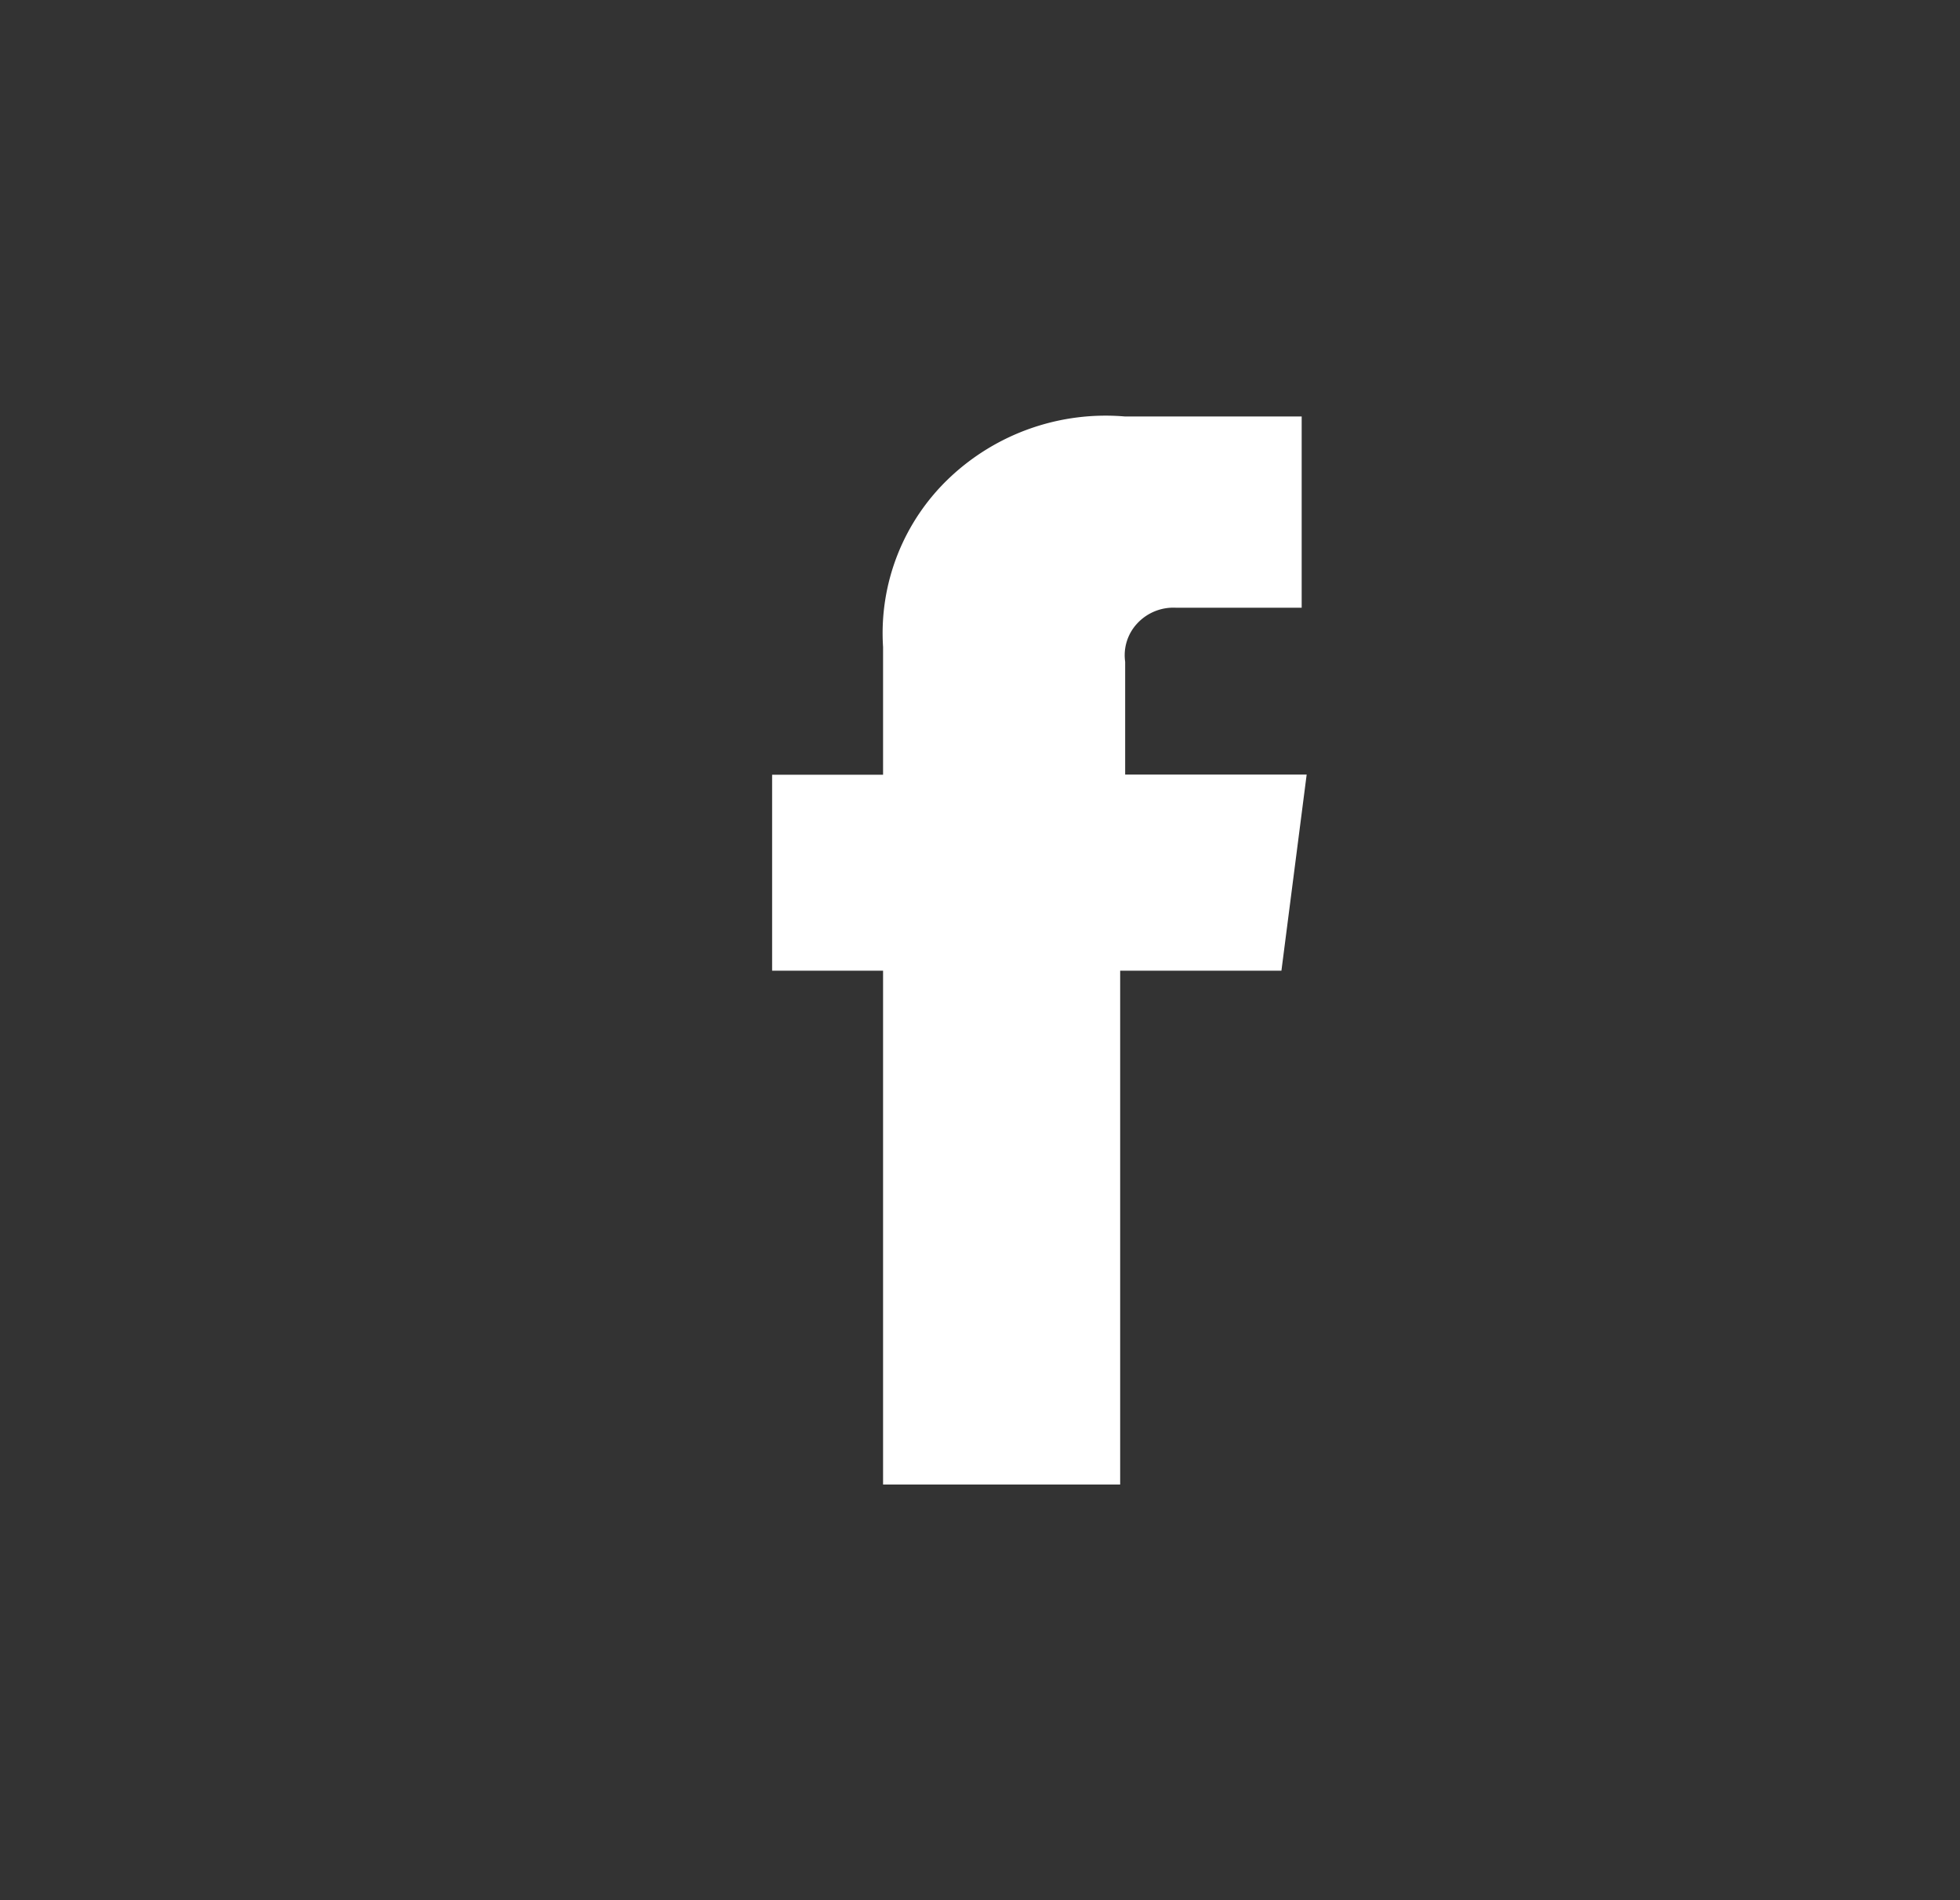
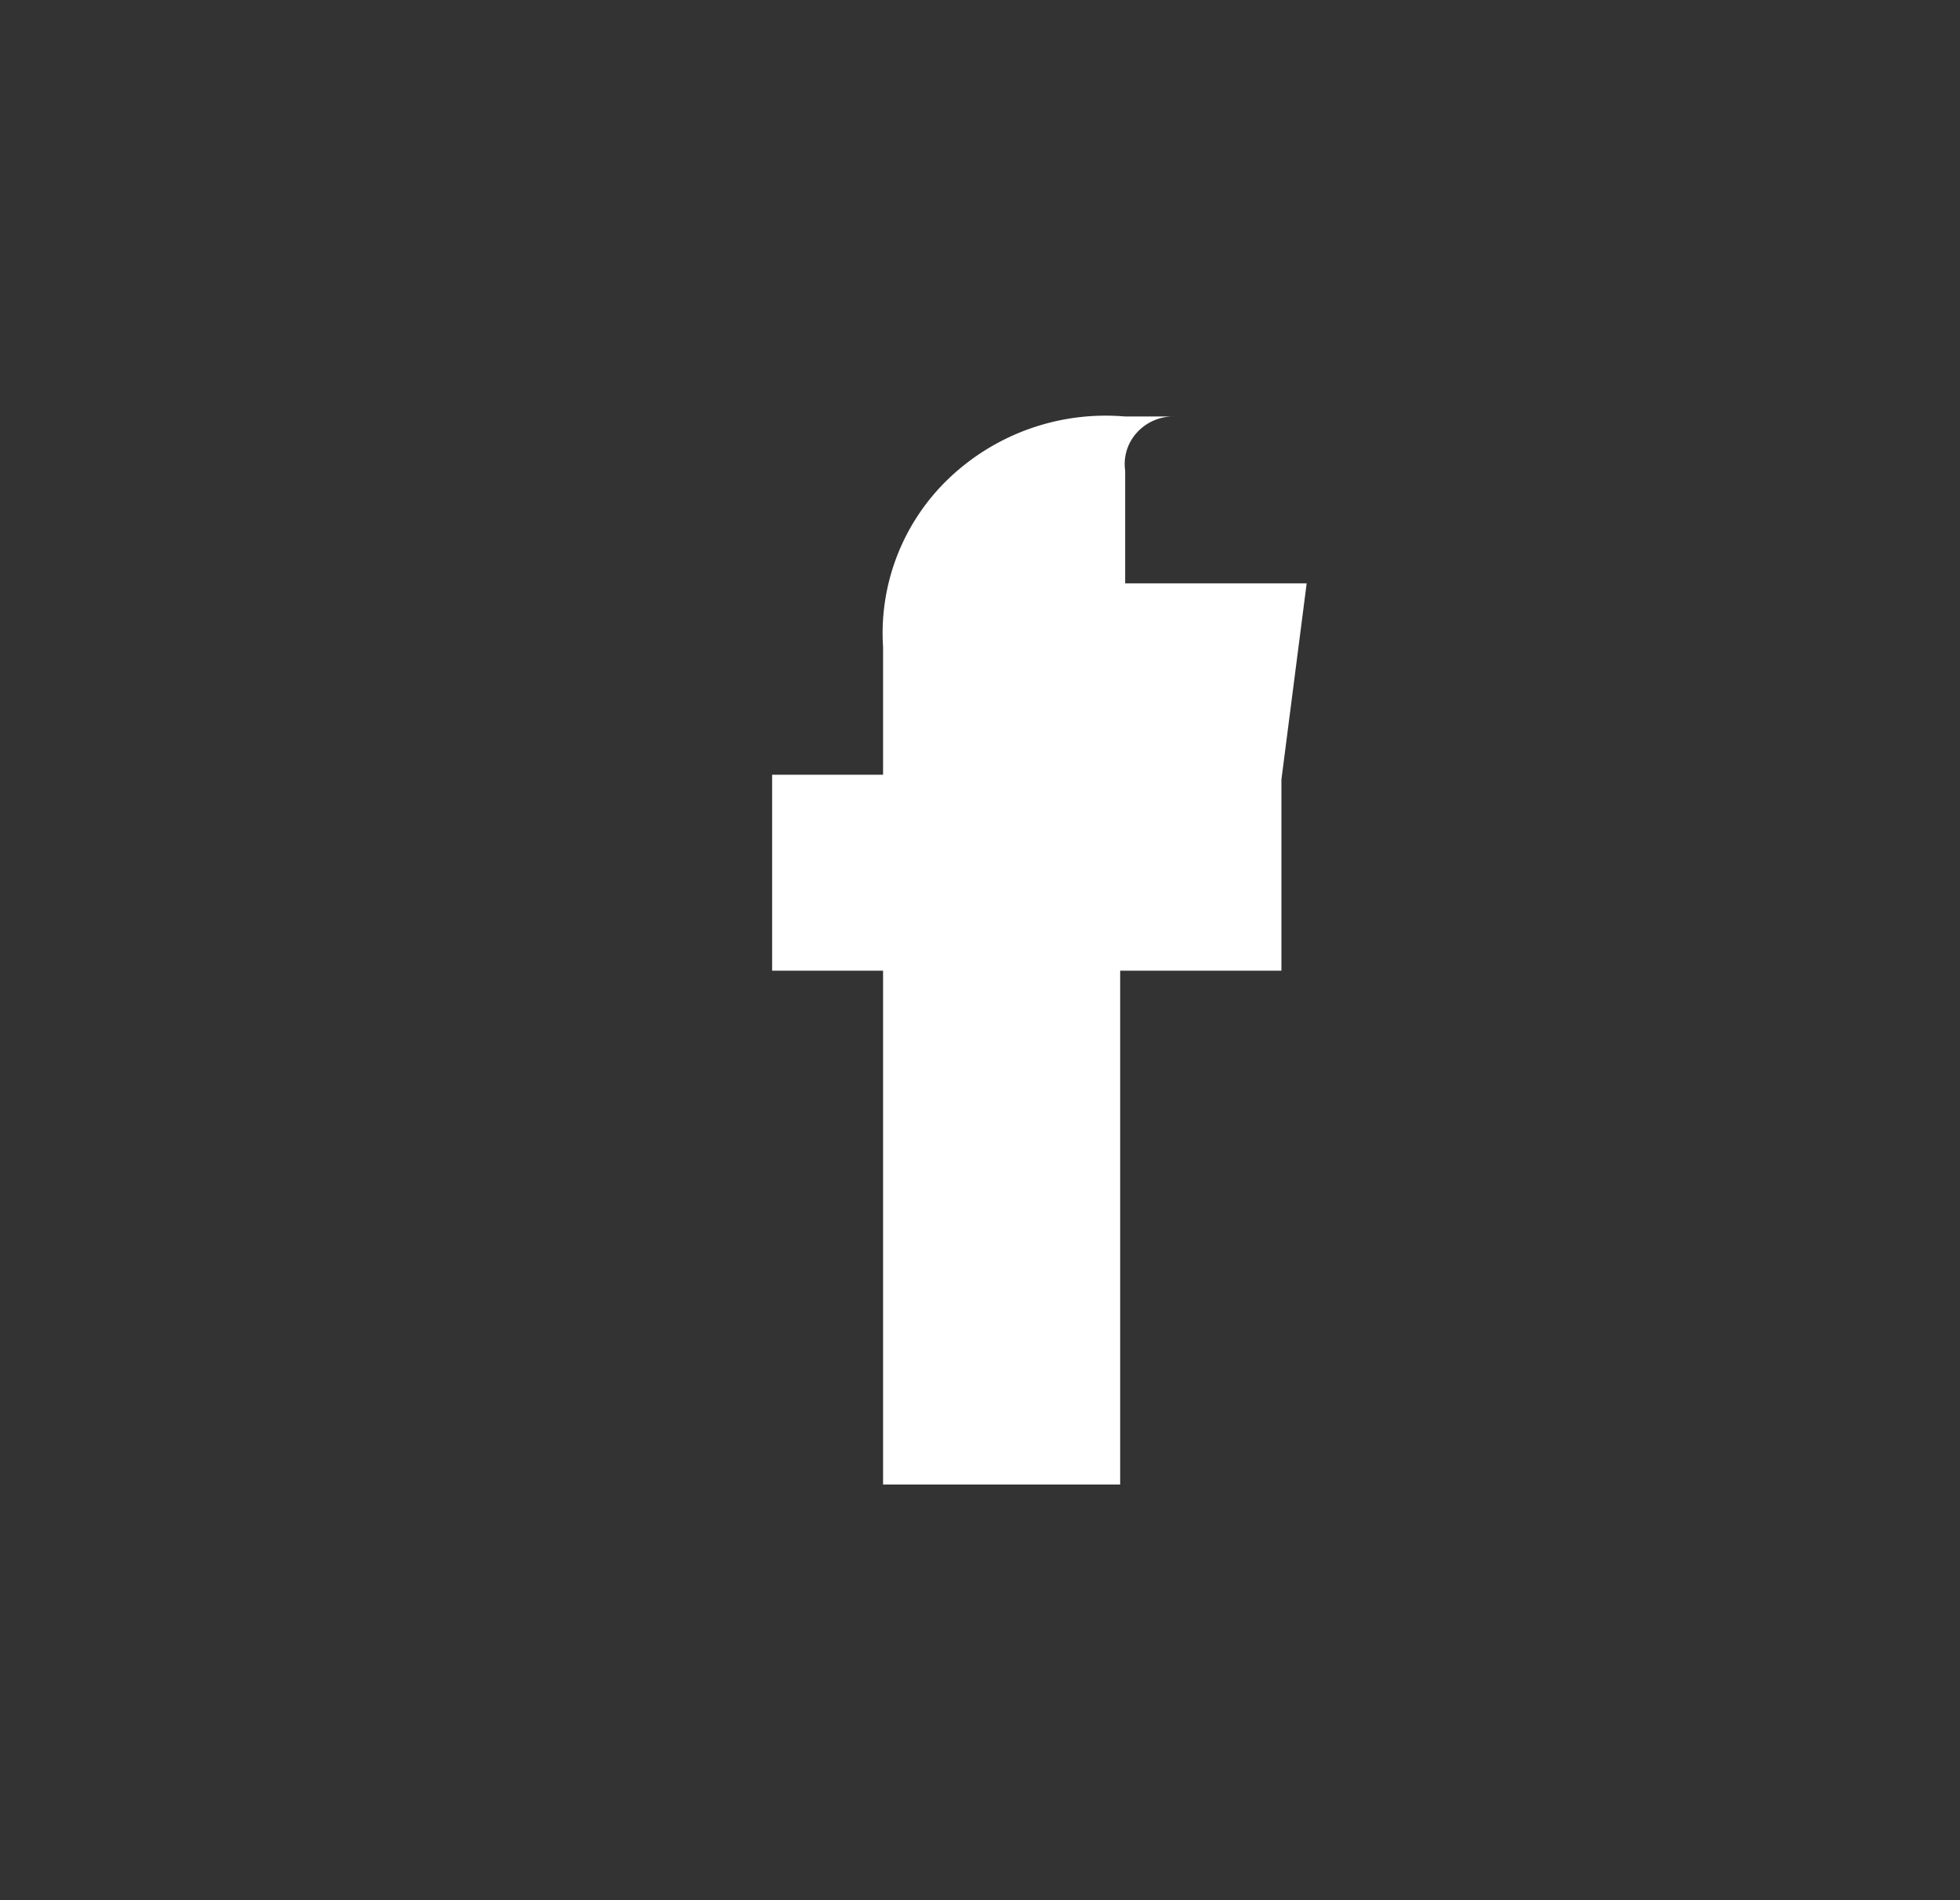
<svg xmlns="http://www.w3.org/2000/svg" width="33" height="32">
  <rect width="100%" height="100%" fill="#333333" stroke="none" />
-   <path fill="#FFF" fill-rule="evenodd" d="M21.575 16.347H18.86V25h-3.992v-8.653H13v-3.3h1.868v-2.151a3.603 3.603 0 011.121-2.852 3.824 3.824 0 012.955-1.03h2.972v3.22h-2.123a.83.83 0 00-.643.262.784.784 0 00-.206.648v1.9H22l-.425 3.303z" />
+   <path fill="#FFF" fill-rule="evenodd" d="M21.575 16.347H18.86V25h-3.992v-8.653H13v-3.3h1.868v-2.151a3.603 3.603 0 011.121-2.852 3.824 3.824 0 012.955-1.03h2.972h-2.123a.83.83 0 00-.643.262.784.784 0 00-.206.648v1.9H22l-.425 3.303z" />
</svg>